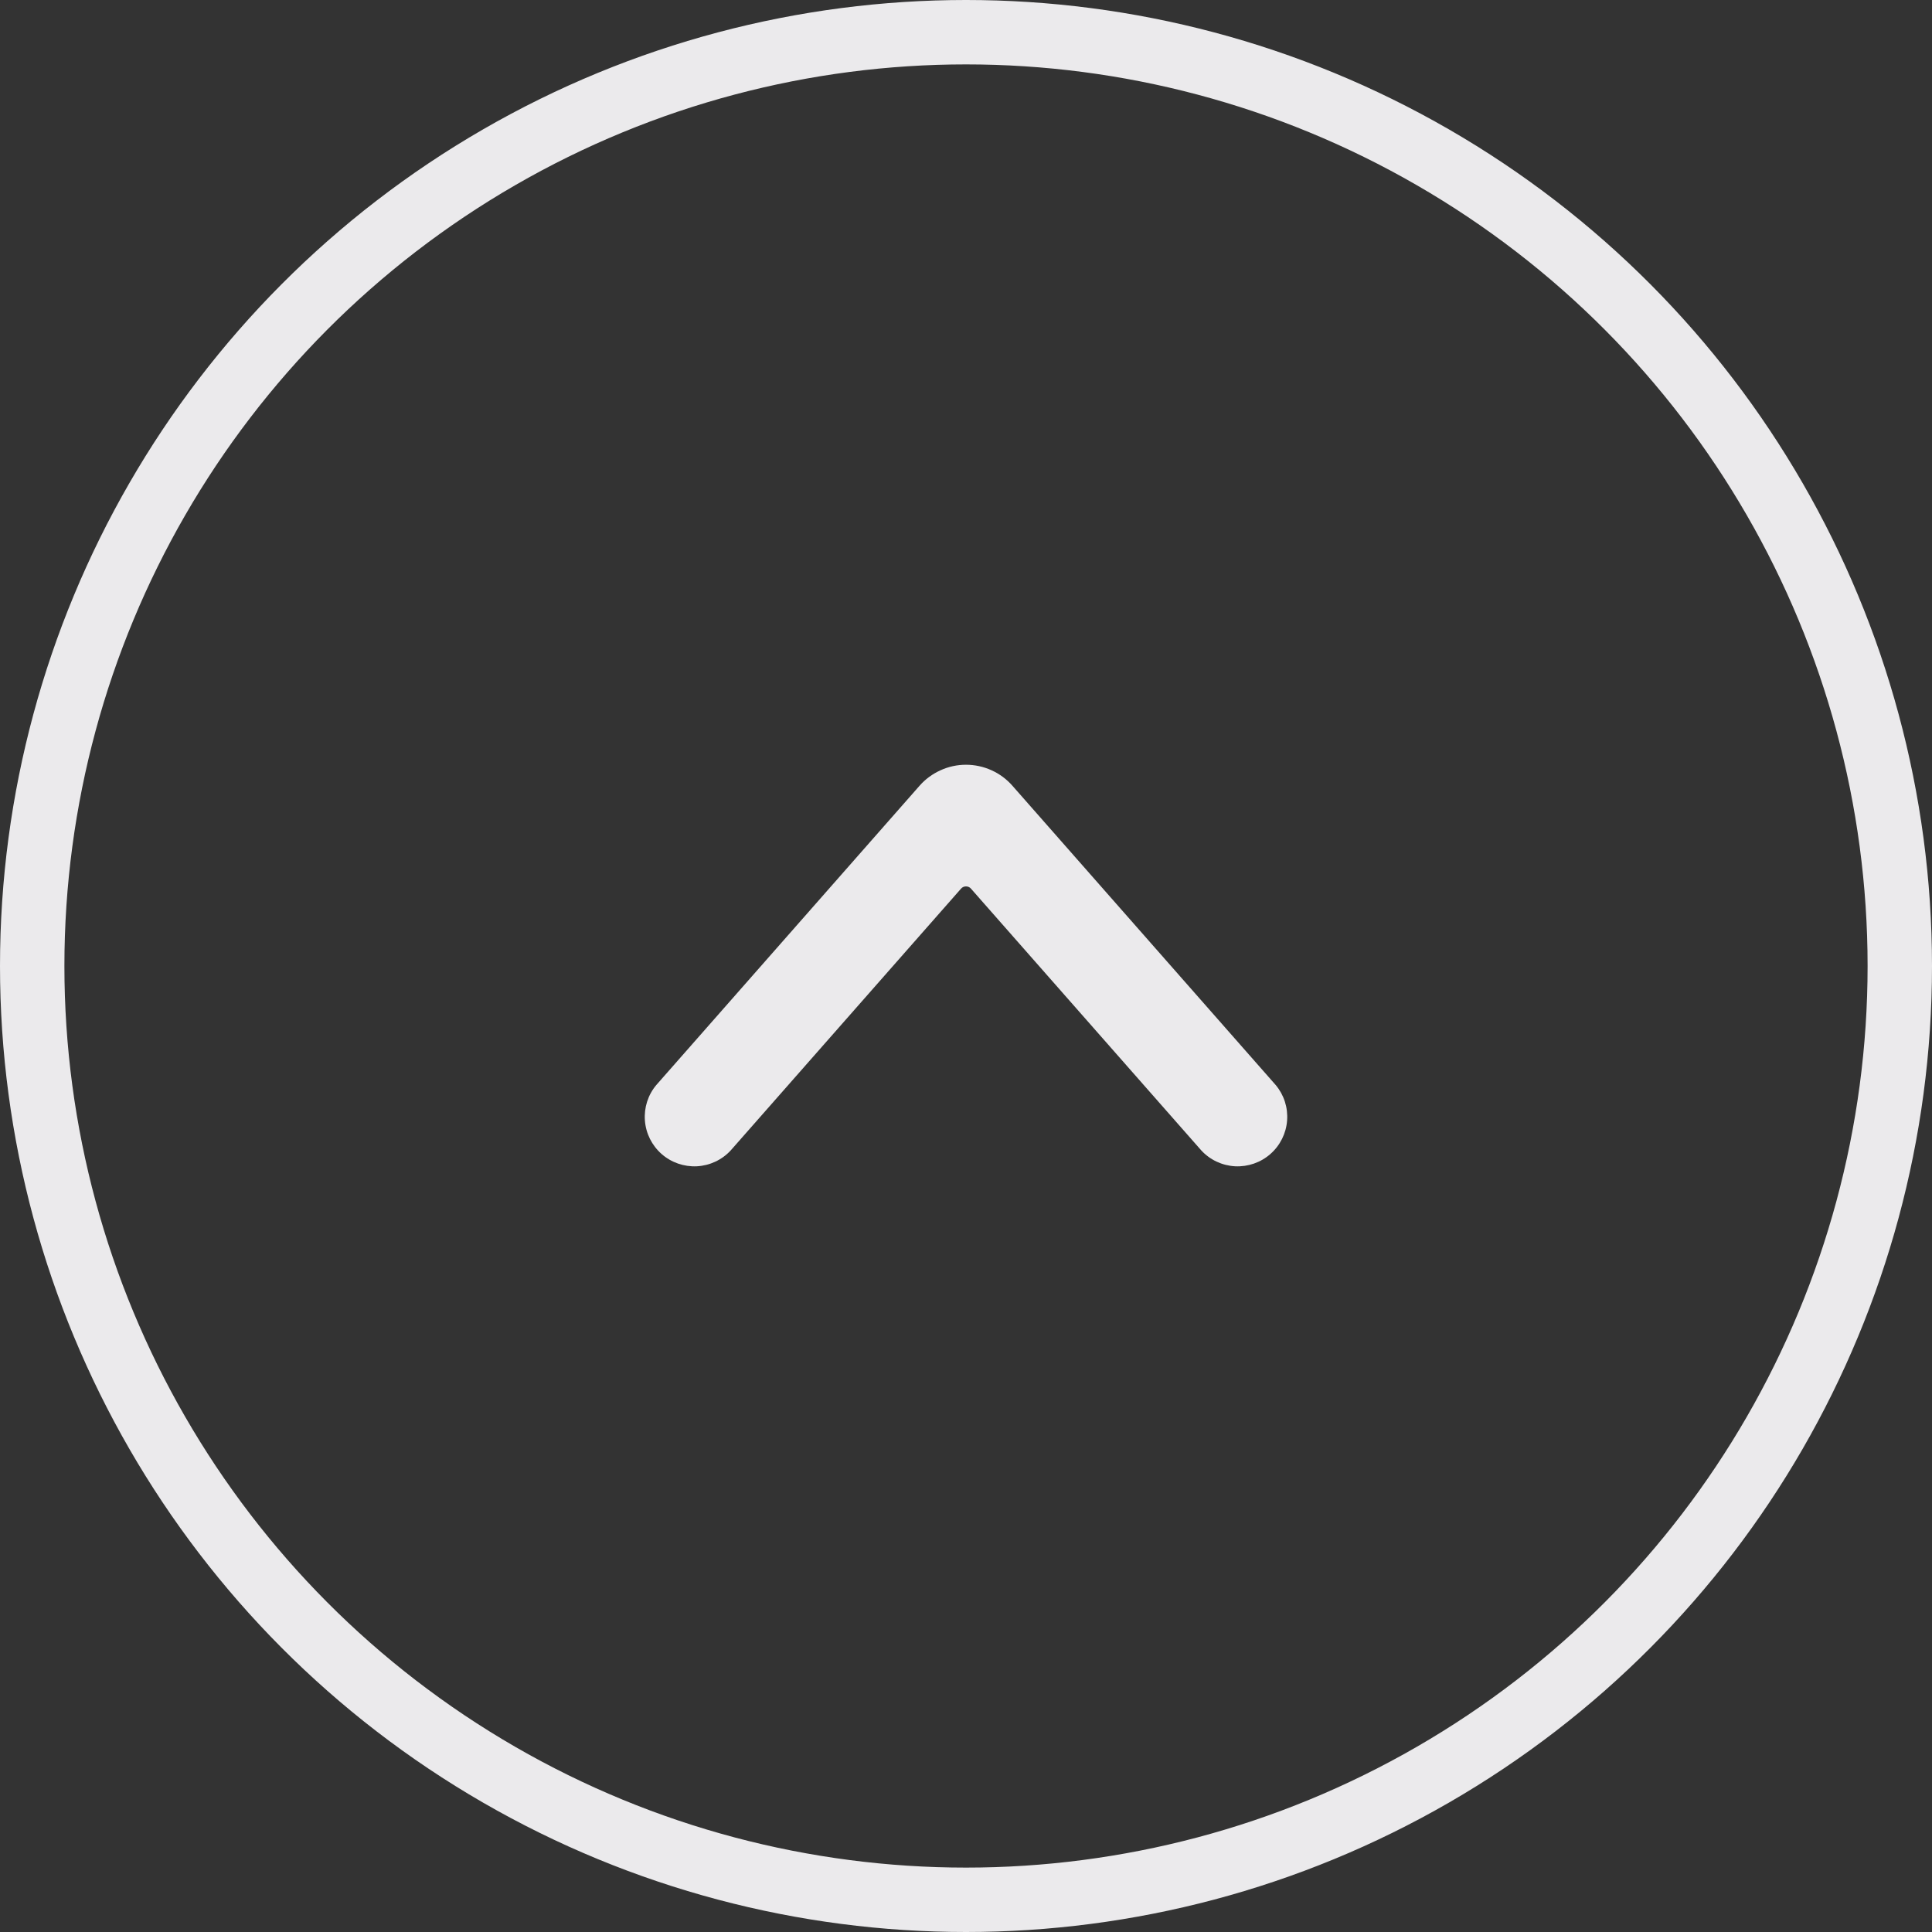
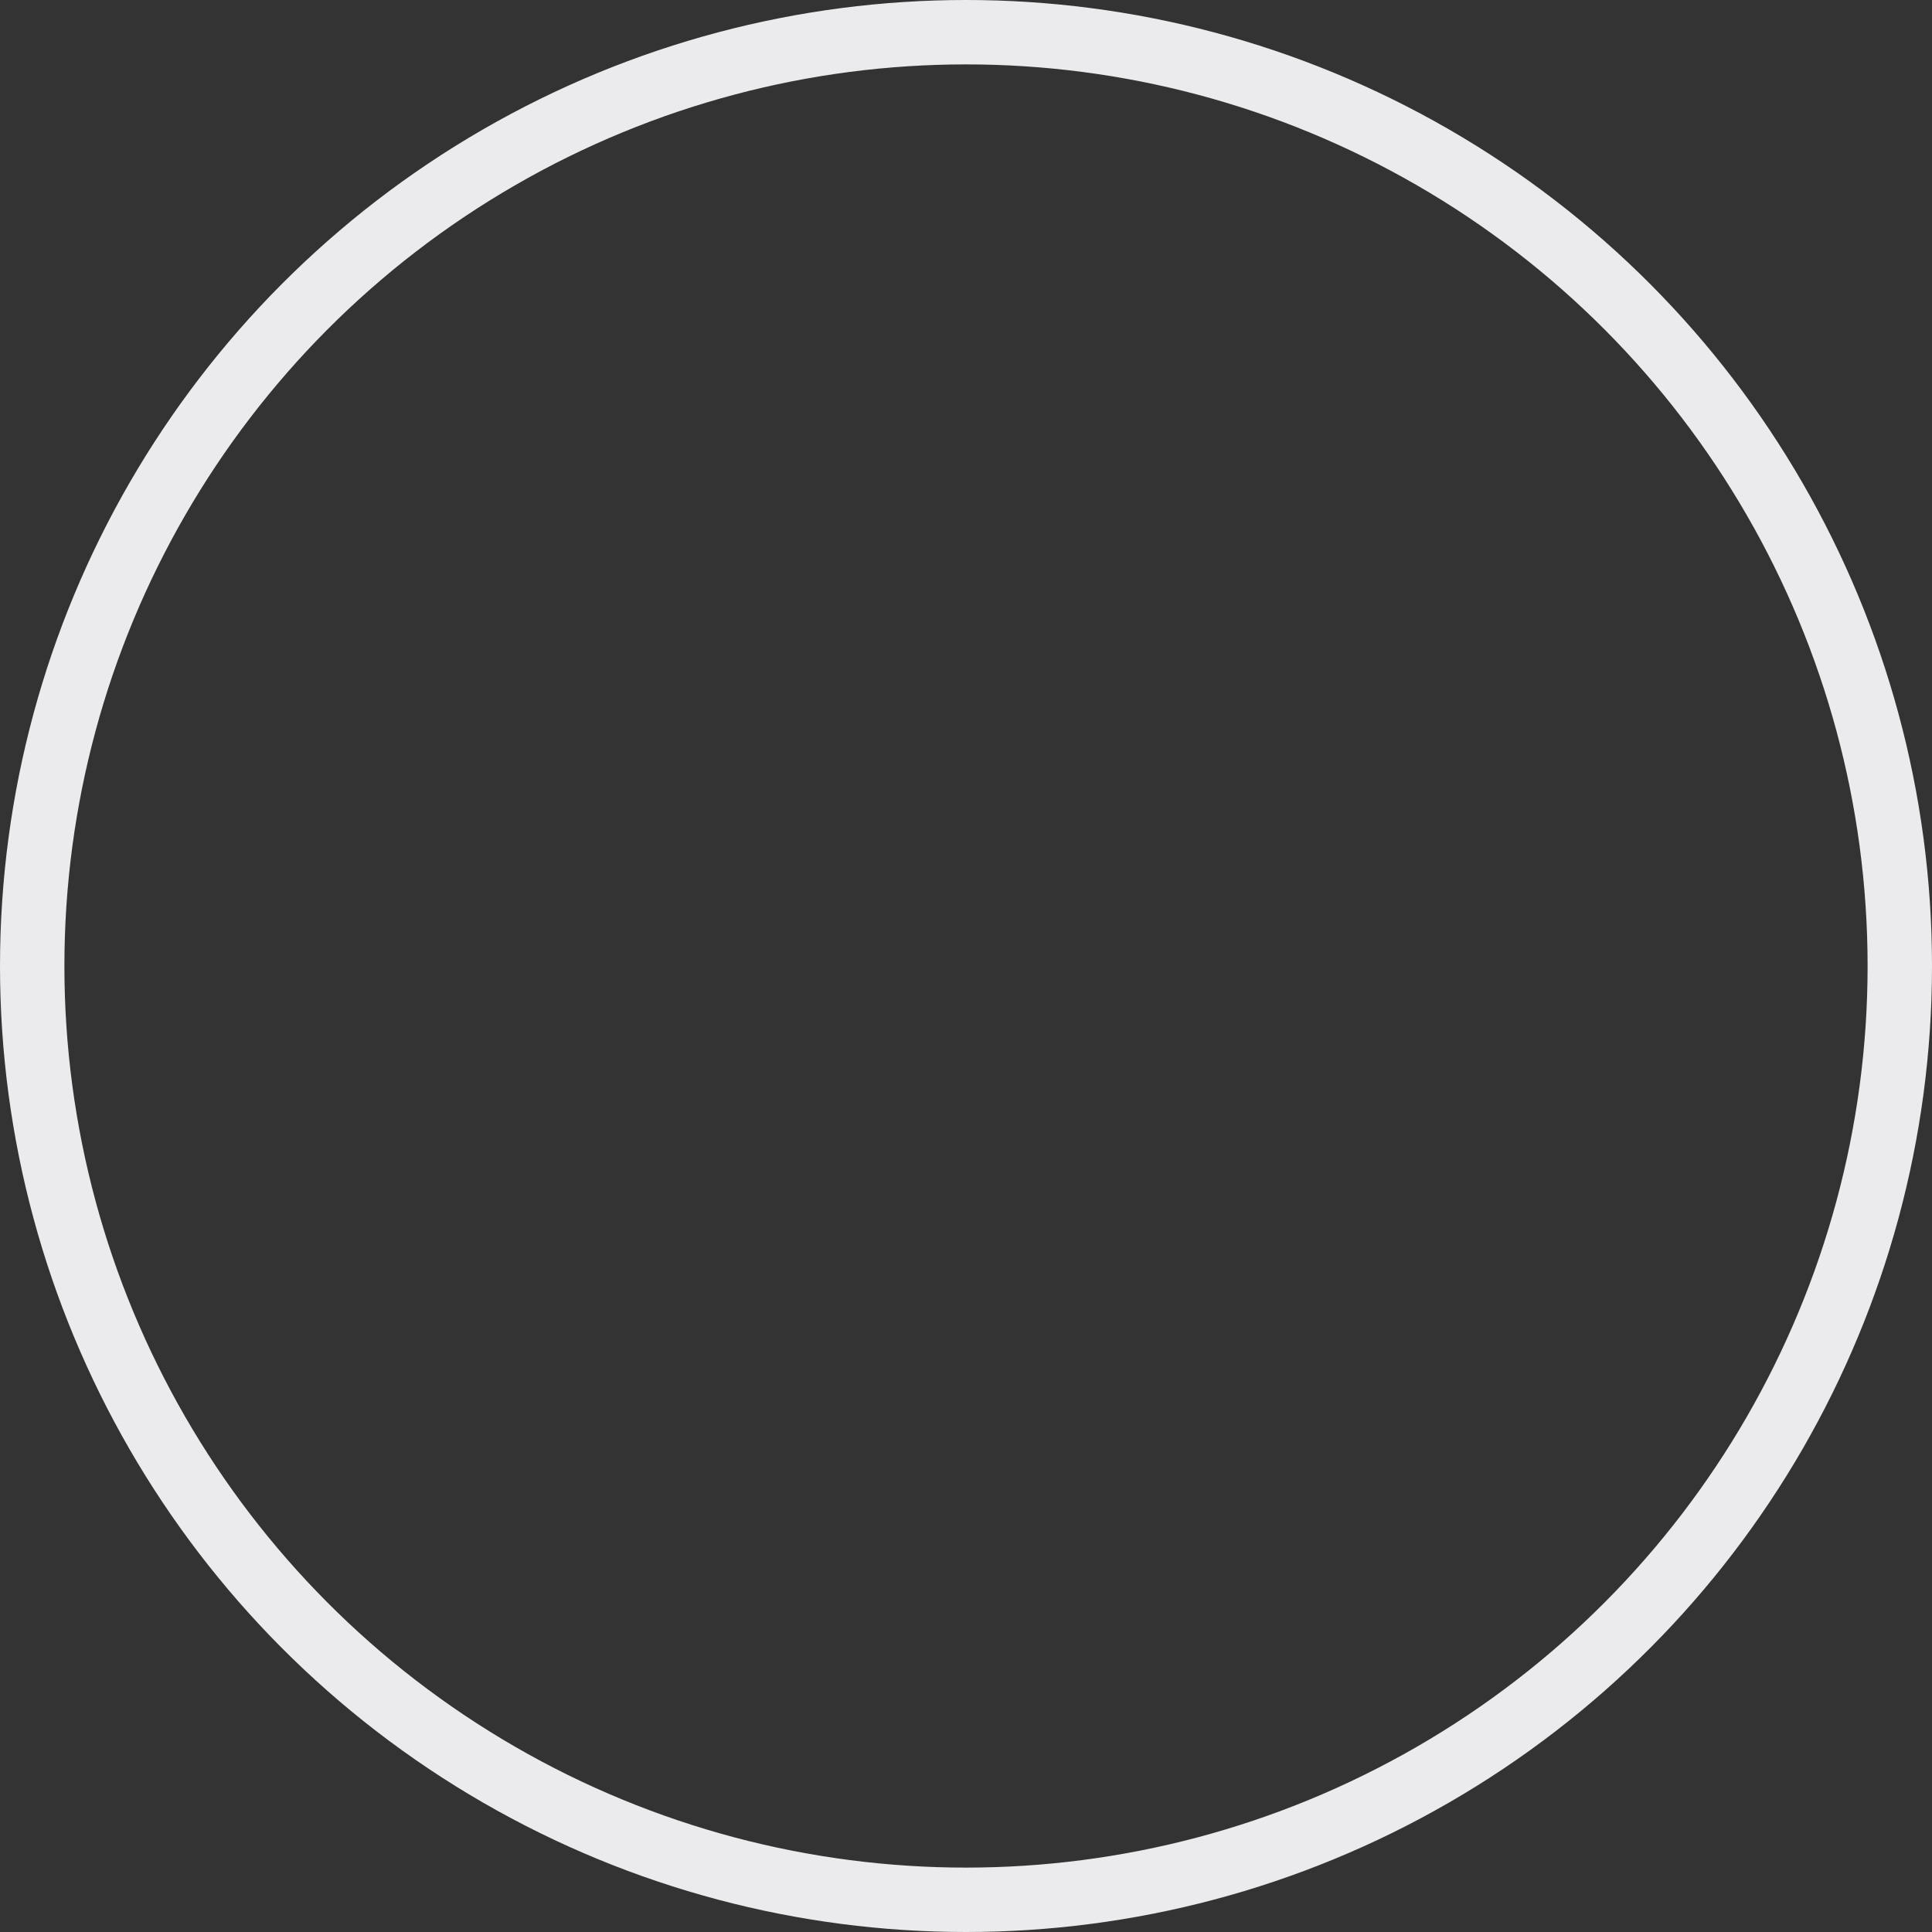
<svg xmlns="http://www.w3.org/2000/svg" width="30" height="30" viewBox="0 0 30 30" fill="none">
  <rect x="0" y="0" width="30" height="30" fill="#333333" stroke="none" />
  <circle cx="15" cy="15" r="14.5" stroke="#EBEAEC" />
  <g clip-path="url(#clip0_2883_6954)">
    <path d="M15 11.875C15.136 11.875 15.271 11.904 15.395 11.96C15.52 12.016 15.63 12.098 15.72 12.2L19.808 16.847C19.938 17.001 20.001 17.199 19.986 17.399C19.971 17.6 19.878 17.786 19.727 17.919C19.576 18.052 19.379 18.12 19.178 18.11C18.978 18.099 18.789 18.011 18.653 17.863L15.078 13.8C15.069 13.788 15.056 13.779 15.043 13.773C15.03 13.767 15.015 13.764 15 13.764C14.985 13.764 14.97 13.767 14.957 13.773C14.944 13.779 14.931 13.788 14.922 13.8L11.347 17.863C11.211 18.011 11.022 18.099 10.822 18.11C10.621 18.12 10.424 18.052 10.273 17.919C10.122 17.786 10.029 17.6 10.014 17.399C9.999 17.199 10.062 17.001 10.192 16.847L14.278 12.202C14.368 12.099 14.48 12.017 14.604 11.961C14.728 11.904 14.863 11.875 15 11.875Z" fill="#EBEAEC" />
  </g>
  <defs>
    <clipPath id="clip0_2883_6954">
-       <rect width="10" height="10" fill="white" transform="translate(10 20) rotate(-90)" />
-     </clipPath>
+       </clipPath>
  </defs>
</svg>